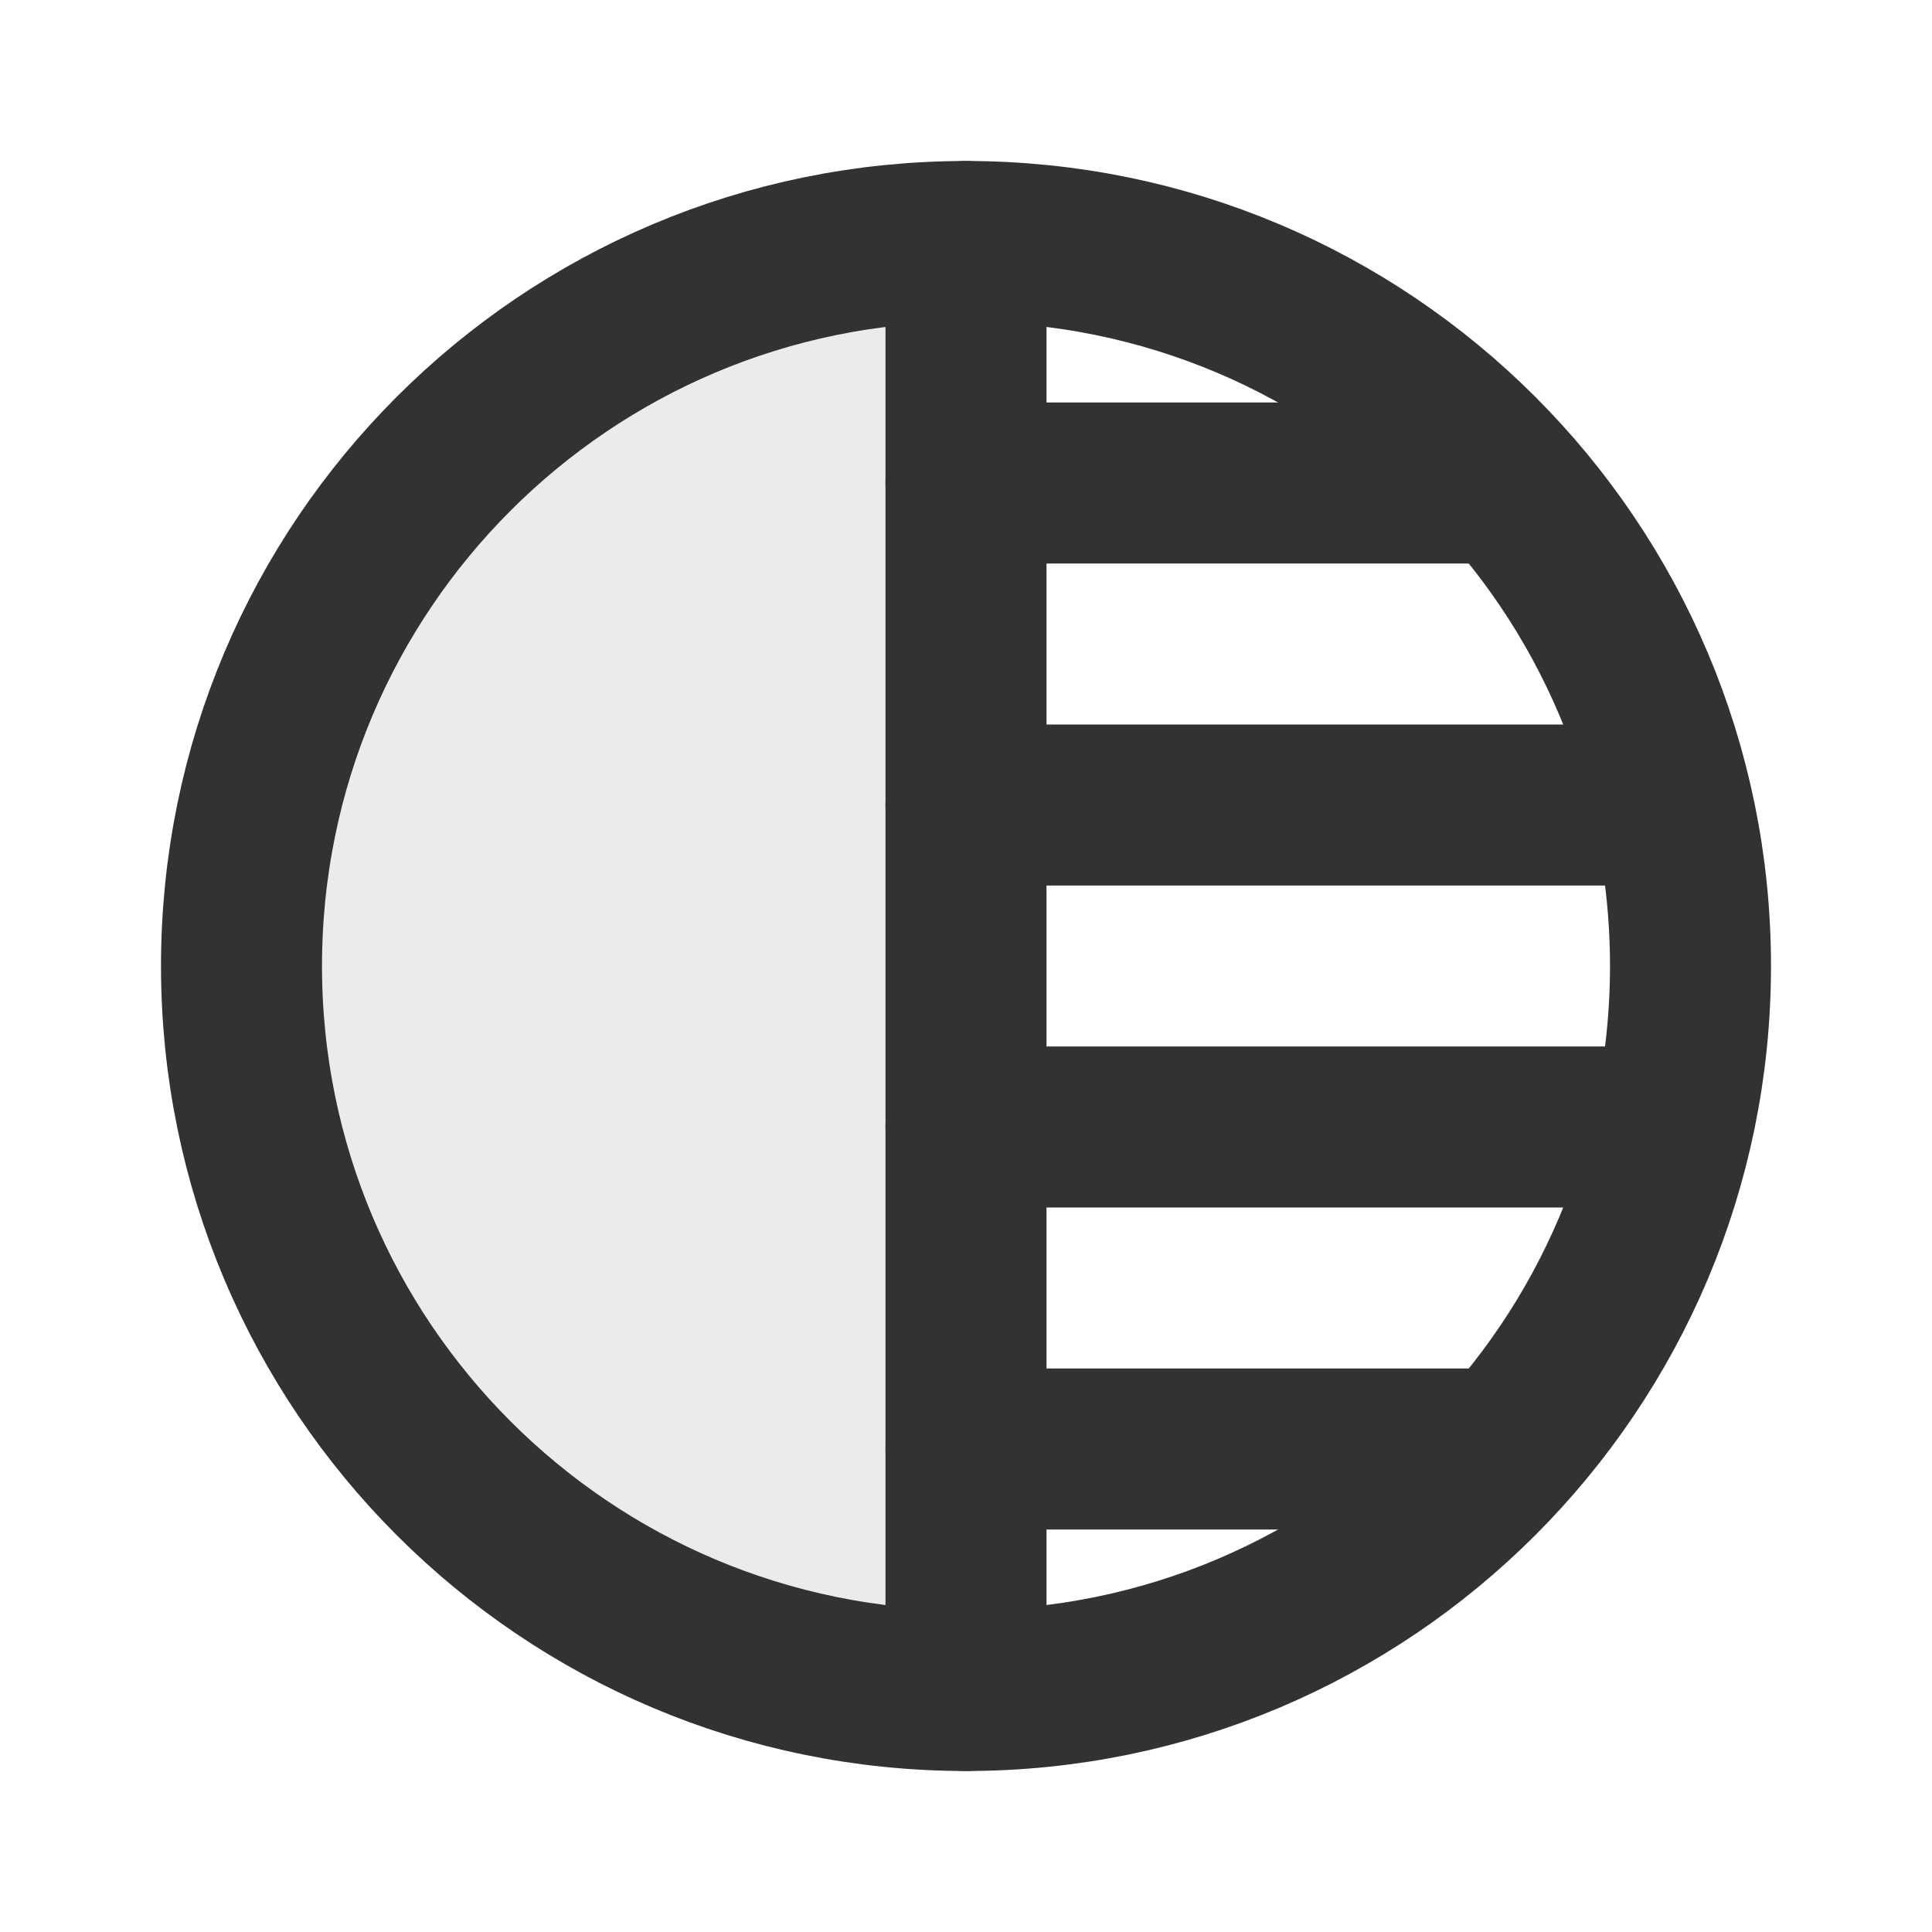
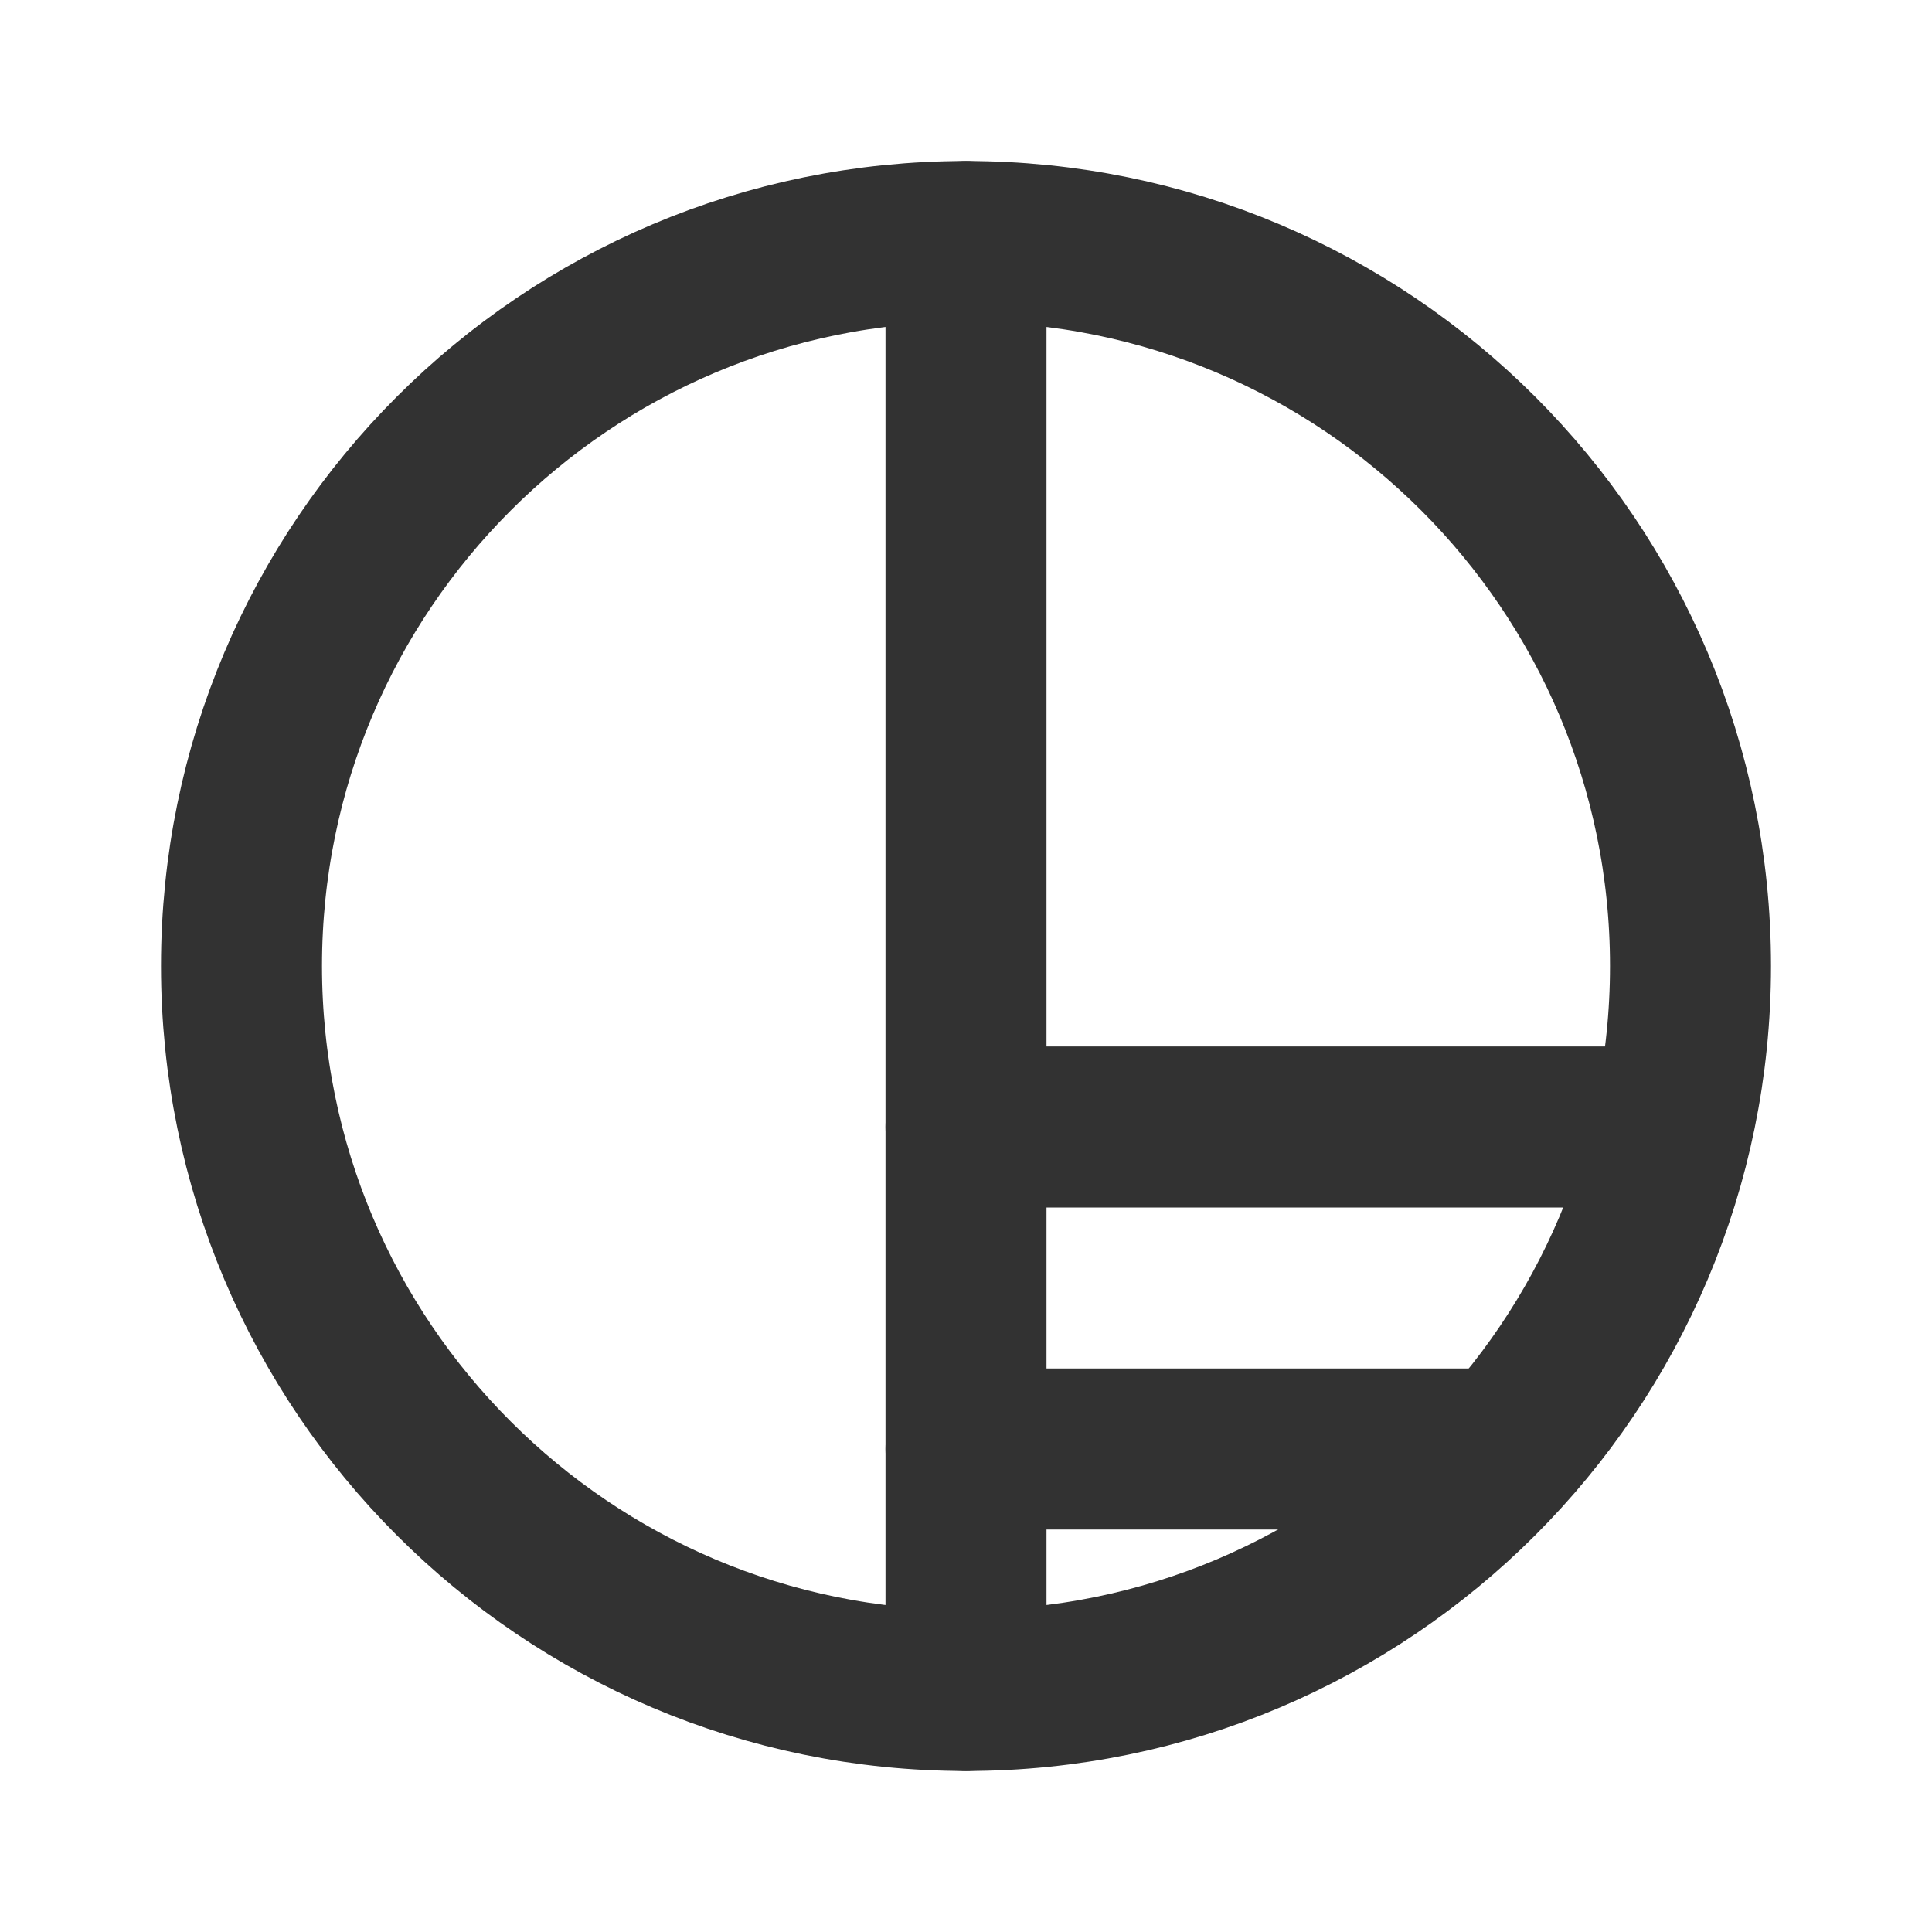
<svg xmlns="http://www.w3.org/2000/svg" width="800px" height="800px" viewBox="0 0 24 24" fill="none">
-   <path opacity="0.1" fill-rule="evenodd" clip-rule="evenodd" d="M12 3C7.029 3 3 7.029 3 12C3 16.971 7.029 21 12 21V3Z" fill="#323232" />
  <path d="M21 12C21 16.971 16.971 21 12 21C7.029 21 3 16.971 3 12C3 7.029 7.029 3 12 3C16.971 3 21 7.029 21 12Z" stroke="#323232" stroke-width="2" />
  <path d="M12 3V21" stroke="#323232" stroke-width="2" stroke-linecap="round" stroke-linejoin="round" />
-   <path d="M12 6H18.5" stroke="#323232" stroke-width="2" stroke-linecap="round" stroke-linejoin="round" />
-   <path d="M12 10H20.5" stroke="#323232" stroke-width="2" stroke-linecap="round" stroke-linejoin="round" />
  <path d="M12 14H20.5" stroke="#323232" stroke-width="2" stroke-linecap="round" stroke-linejoin="round" />
  <path d="M12 18H18.5" stroke="#323232" stroke-width="2" stroke-linecap="round" stroke-linejoin="round" />
</svg>